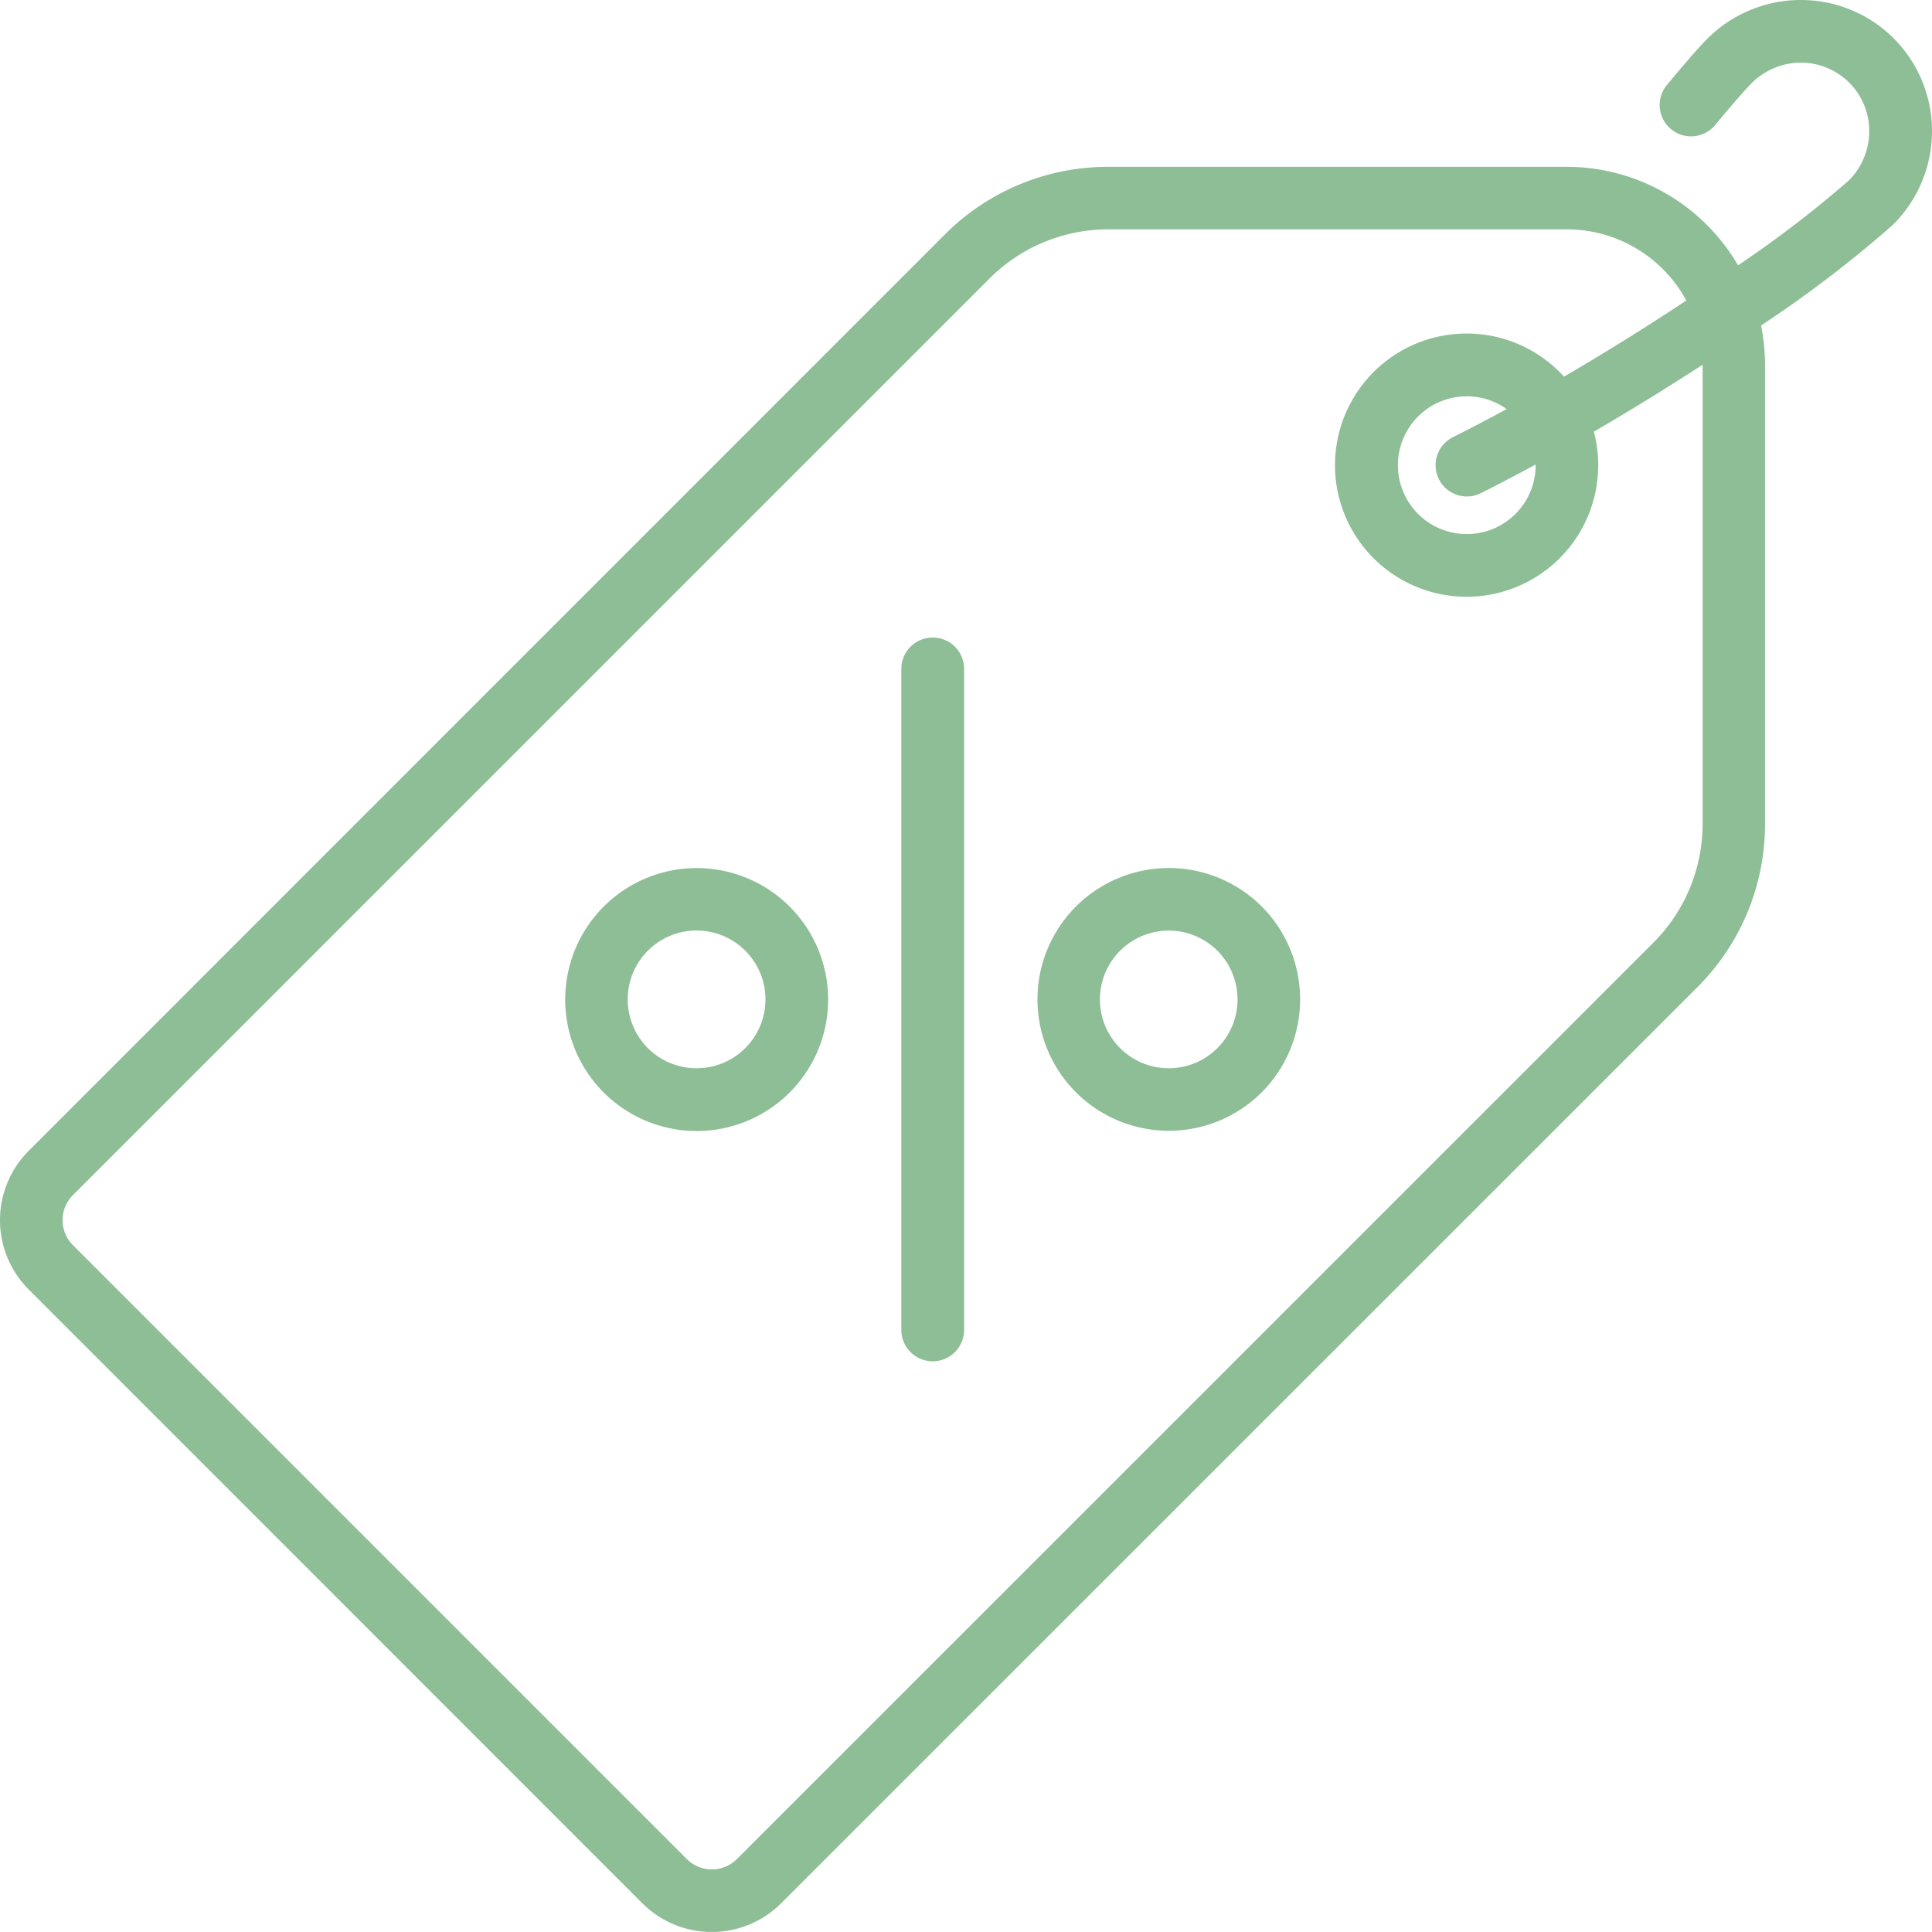
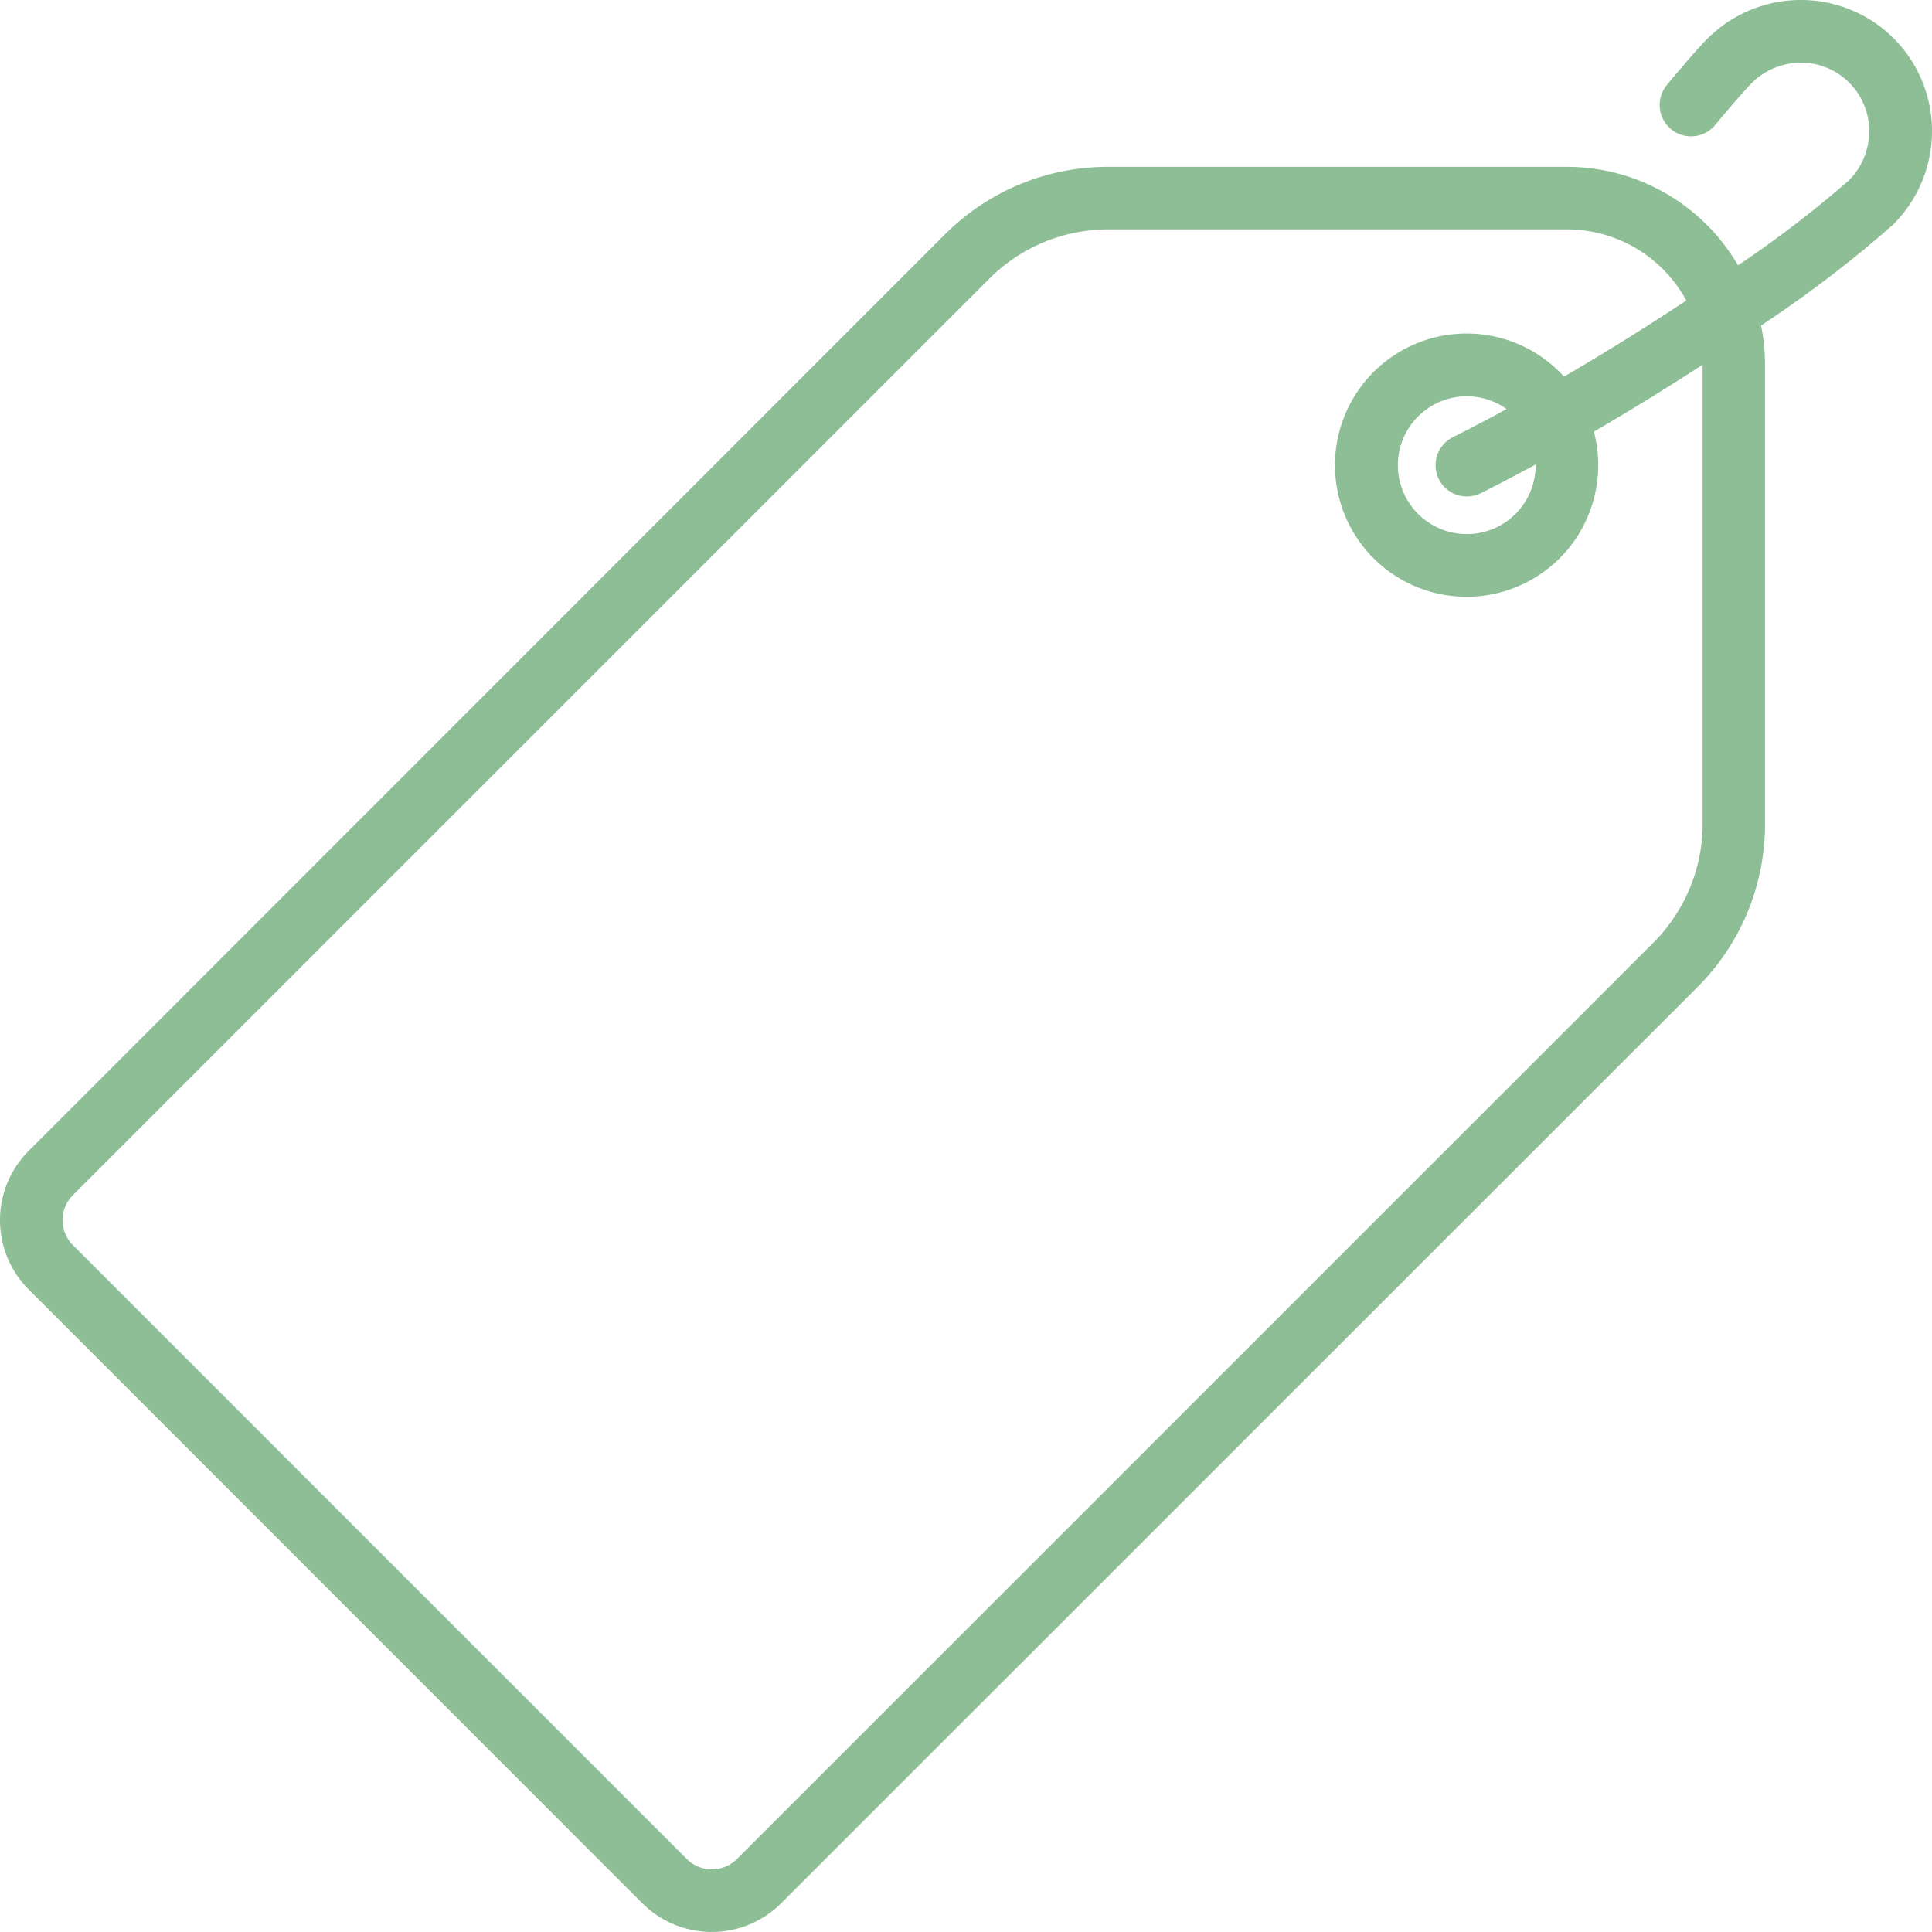
<svg xmlns="http://www.w3.org/2000/svg" width="40" height="39.999" viewBox="0 0 40 39.999">
  <g id="Page-1" transform="translate(0 0)">
    <g id="Pharmacies" transform="translate(-245 -1405)">
      <g id="Group-18" transform="translate(-551 453)">
        <g id="Group-10" transform="translate(551)">
          <g id="Actualites" transform="translate(216 559)">
            <g id="Group-11" transform="translate(29 107)">
              <g id="Group-Copy-2" transform="translate(0 286)">
                <g id="_002-tag" data-name="002-tag">
                  <path id="Shape" d="M40,2.725A2.71,2.71,0,0,0,37.276,0a2.731,2.731,0,0,0-1.931.806c-.219.219-.617.691-.834.954a.648.648,0,1,0,1,.828c.341-.411.623-.734.754-.865a1.443,1.443,0,0,1,1.02-.426h.006A1.414,1.414,0,0,1,38.7,2.72a1.443,1.443,0,0,1-.426,1.02,23.167,23.167,0,0,1-2.29,1.753,4.106,4.106,0,0,0-3.545-2.039H22.954a4.765,4.765,0,0,0-3.391,1.4L.595,23.826a2.03,2.03,0,0,0,0,2.872L13.3,39.406a2.033,2.033,0,0,0,2.872,0L35.143,20.438a4.764,4.764,0,0,0,1.4-3.391V7.557a4.1,4.1,0,0,0-.082-.818,24.8,24.8,0,0,0,2.729-2.084A2.73,2.73,0,0,0,40,2.725ZM35.251,17.047a3.477,3.477,0,0,1-1.025,2.475L15.258,38.489a.735.735,0,0,1-1.039,0L1.511,25.781a.734.734,0,0,1,0-1.039L20.479,5.774a3.477,3.477,0,0,1,2.475-1.025h9.489a2.811,2.811,0,0,1,2.47,1.473c-.765.507-1.623,1.046-2.532,1.576-.028-.031-.057-.062-.087-.092A2.725,2.725,0,1,0,33,8.937c.791-.46,1.55-.931,2.251-1.386,0,0,0,0,0,.006v9.489ZM29.791,9.922a.648.648,0,0,0,.87.288q.57-.287,1.133-.593a1.426,1.426,0,1,1-.6-1.148q-.55.3-1.114.583A.648.648,0,0,0,29.791,9.922Z" fill="#8ebe96" />
-                   <path id="Path" d="M19.309,13.2a.648.648,0,0,0-.648.648V27.534a.648.648,0,0,0,1.3,0V13.848A.648.648,0,0,0,19.309,13.2Z" fill="#8ebe96" />
-                   <path id="Shape-2" data-name="Shape" d="M16.346,18.767a2.722,2.722,0,1,0,.8,1.925A2.725,2.725,0,0,0,16.346,18.767ZM15.43,21.7a1.426,1.426,0,1,1,.418-1.008A1.427,1.427,0,0,1,15.43,21.7Z" fill="#8ebe96" />
-                   <path id="Shape-3" data-name="Shape" d="M26.122,18.767a2.72,2.72,0,1,0,0,3.849A2.725,2.725,0,0,0,26.122,18.767ZM25.205,21.7a1.425,1.425,0,1,1,0-2.016A1.427,1.427,0,0,1,25.205,21.7Z" fill="#8ebe96" />
                </g>
              </g>
            </g>
          </g>
        </g>
      </g>
    </g>
  </g>
</svg>